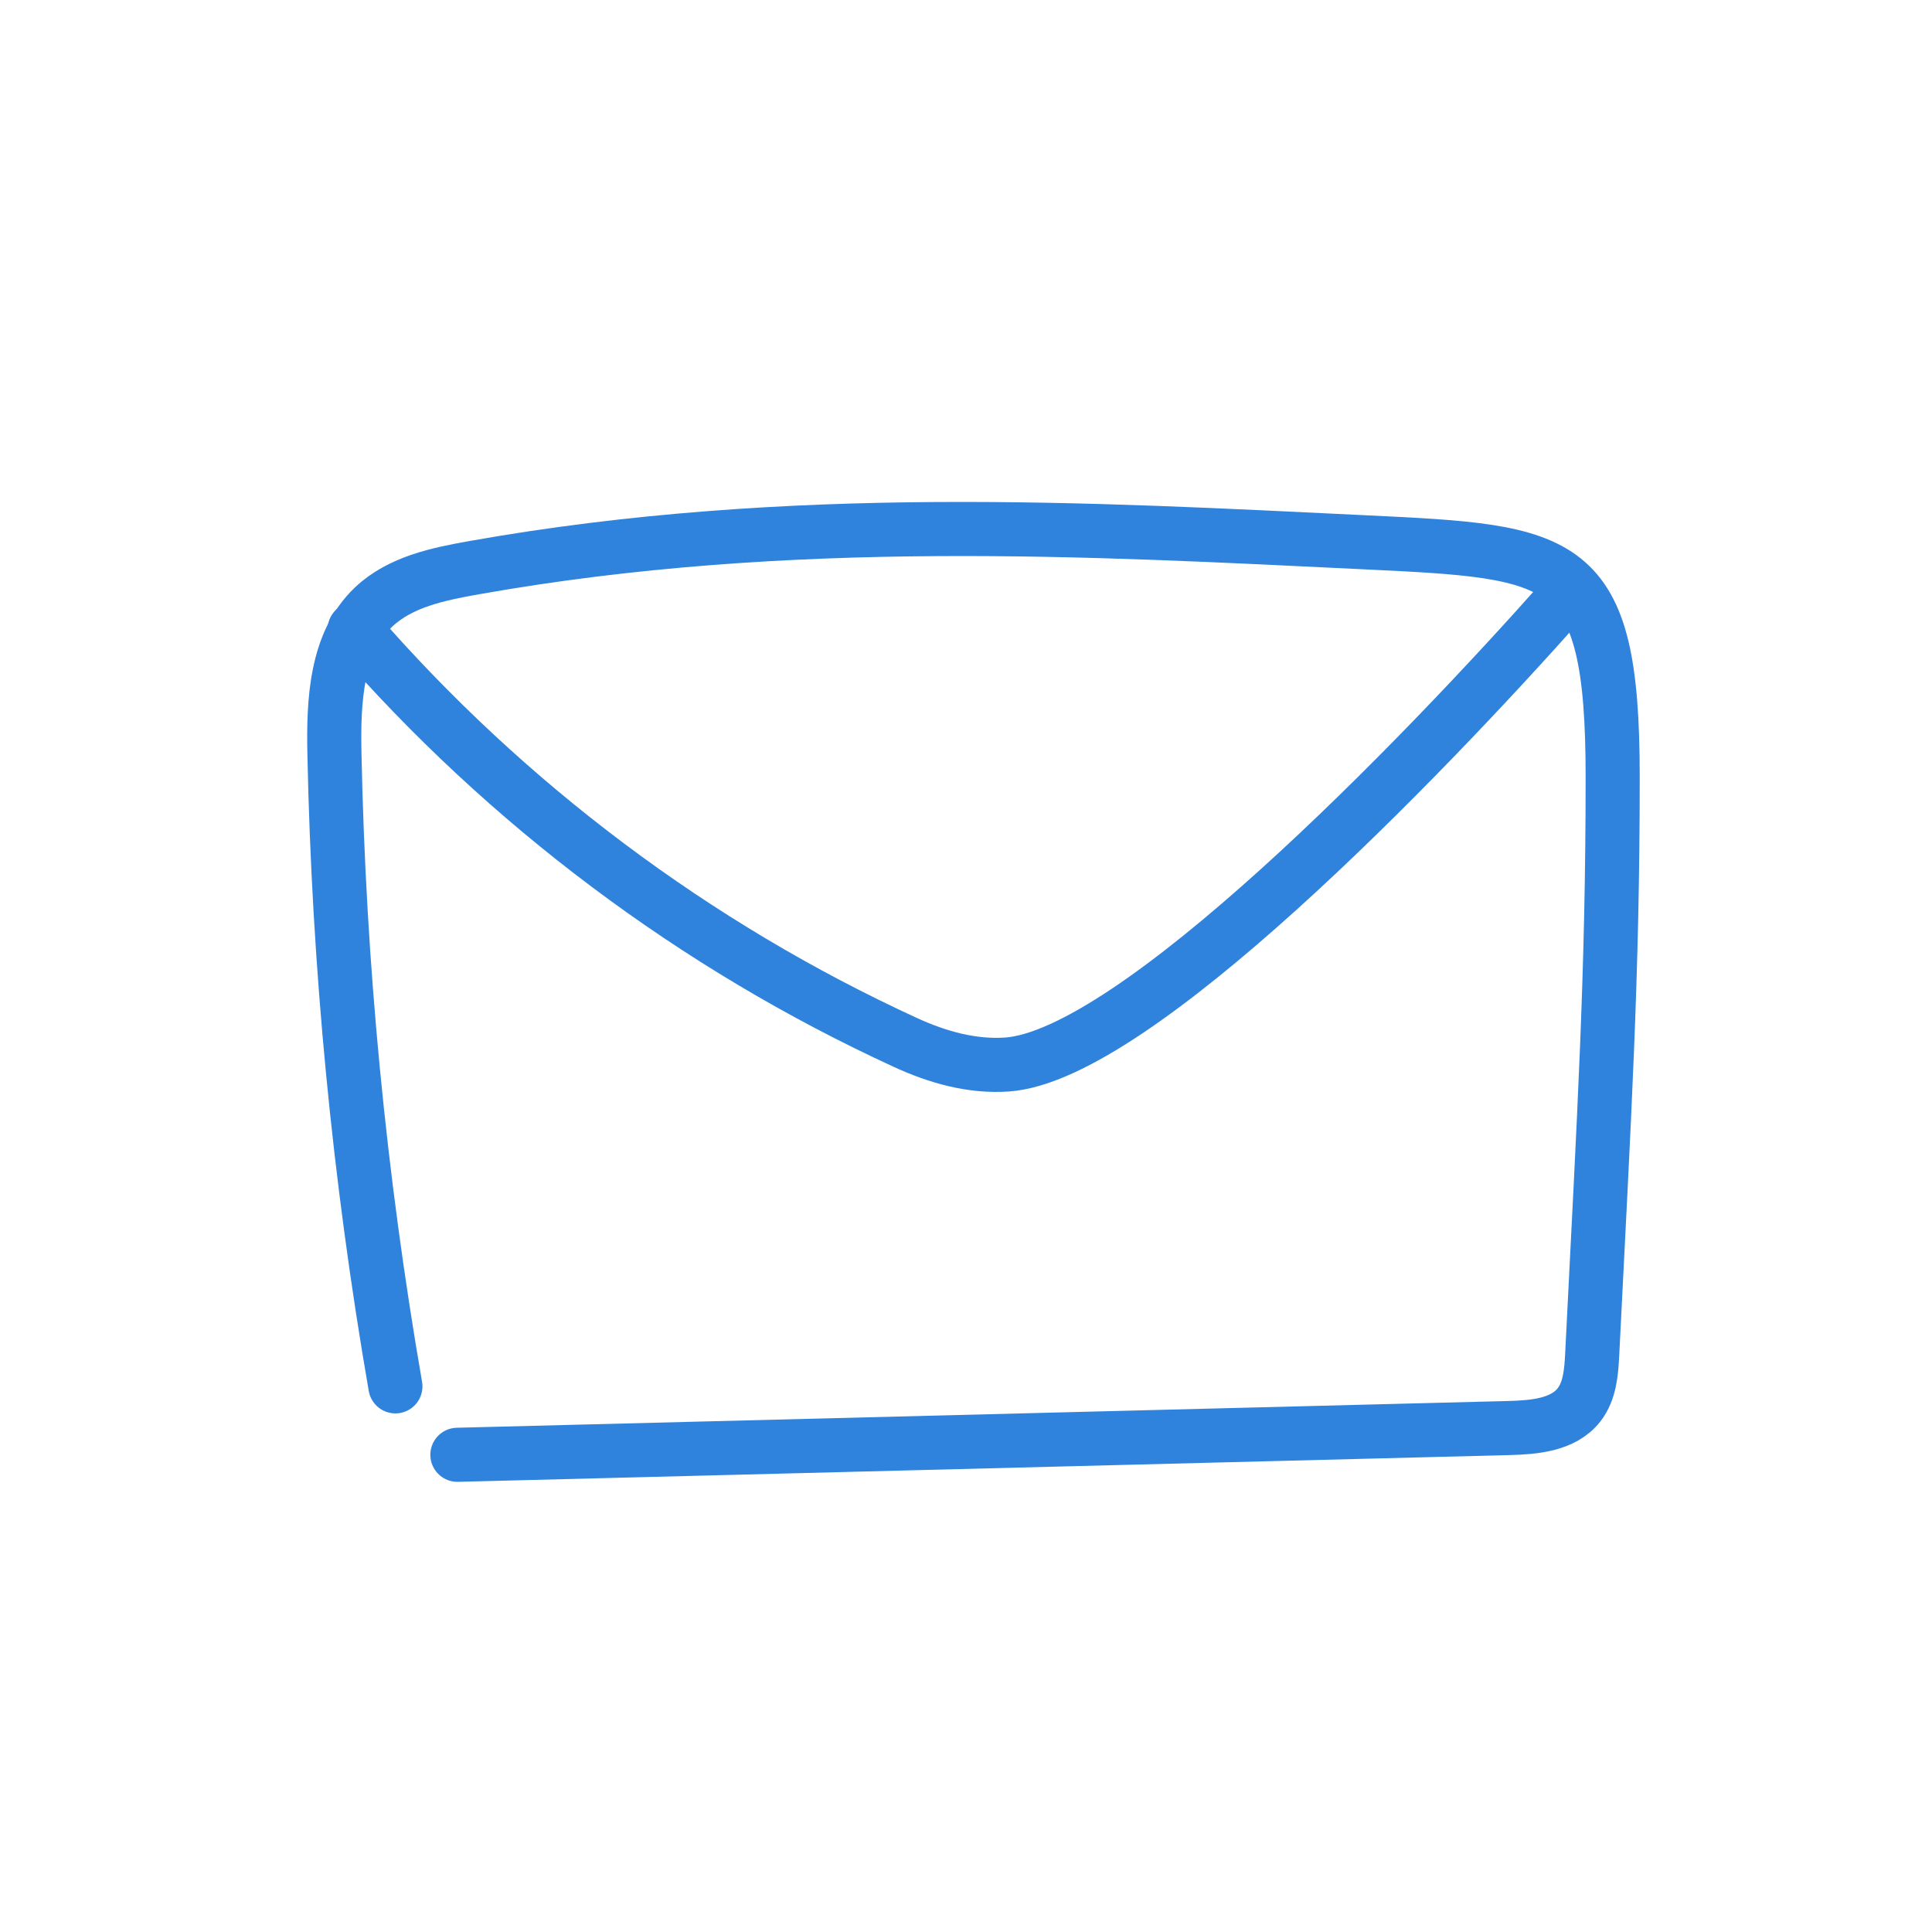
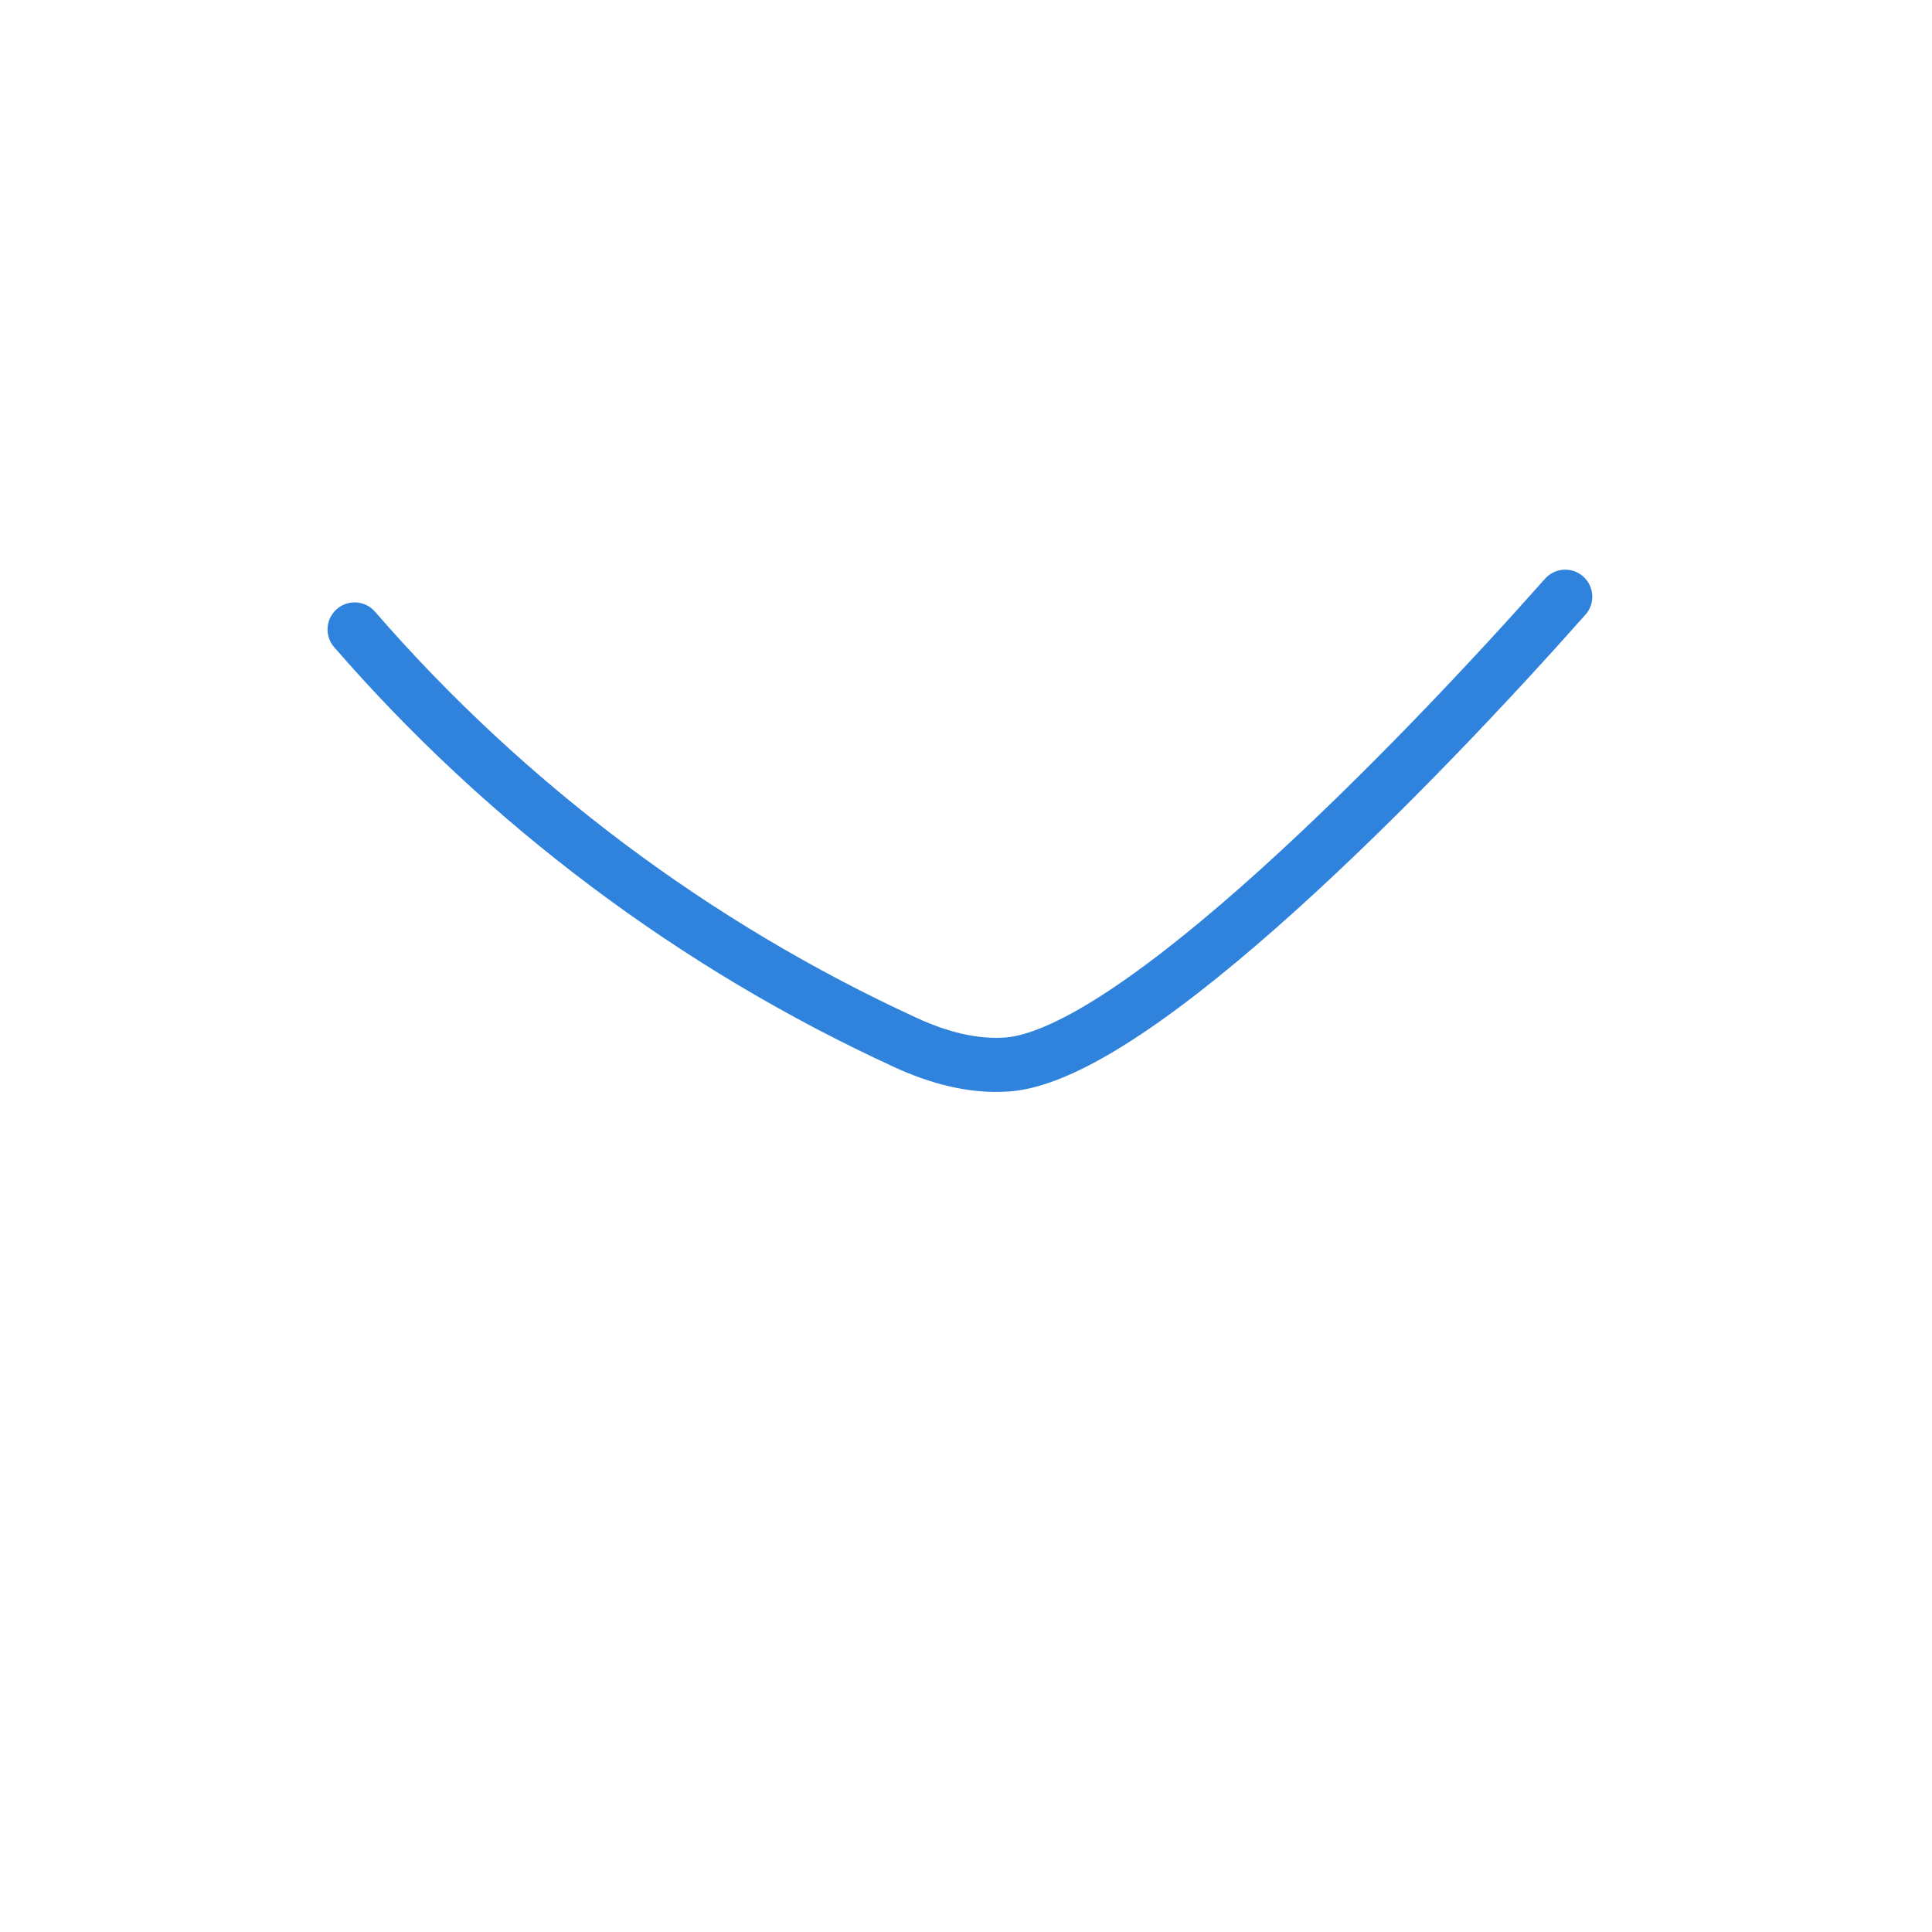
<svg xmlns="http://www.w3.org/2000/svg" id="Play_button" data-name="Play button" viewBox="0 0 500 500">
  <defs>
    <style>
      .cls-1 {
        fill: none;
        stroke: #3083dc;
        stroke-linecap: round;
        stroke-miterlimit: 10;
        stroke-width: 14px;
      }
    </style>
  </defs>
-   <path class="cls-1" d="M102.33,358.79c-9.38-54.11-14.66-108.92-15.78-163.82-.28-13.49.37-28.63,10.17-37.9,6.88-6.5,16.74-8.52,26.06-10.17,81.62-14.5,160.15-9.92,230.5-6.55,51.81,2.48,64.08,3.05,64.08,60.65,0,51.7-2.18,87.12-5.3,149.51-.23,4.58-.6,9.48-3.43,13.09-4.09,5.21-11.62,5.81-18.25,5.98-95.07,2.42-176.94,4.5-272.01,6.92" />
  <path class="cls-1" d="M91.77,162.9c39.23,45.22,88.2,81.94,142.6,106.91,8.26,3.79,17.12,6.3,26.19,5.69,32.86-2.22,106.45-78.11,144.52-121.07" />
</svg>